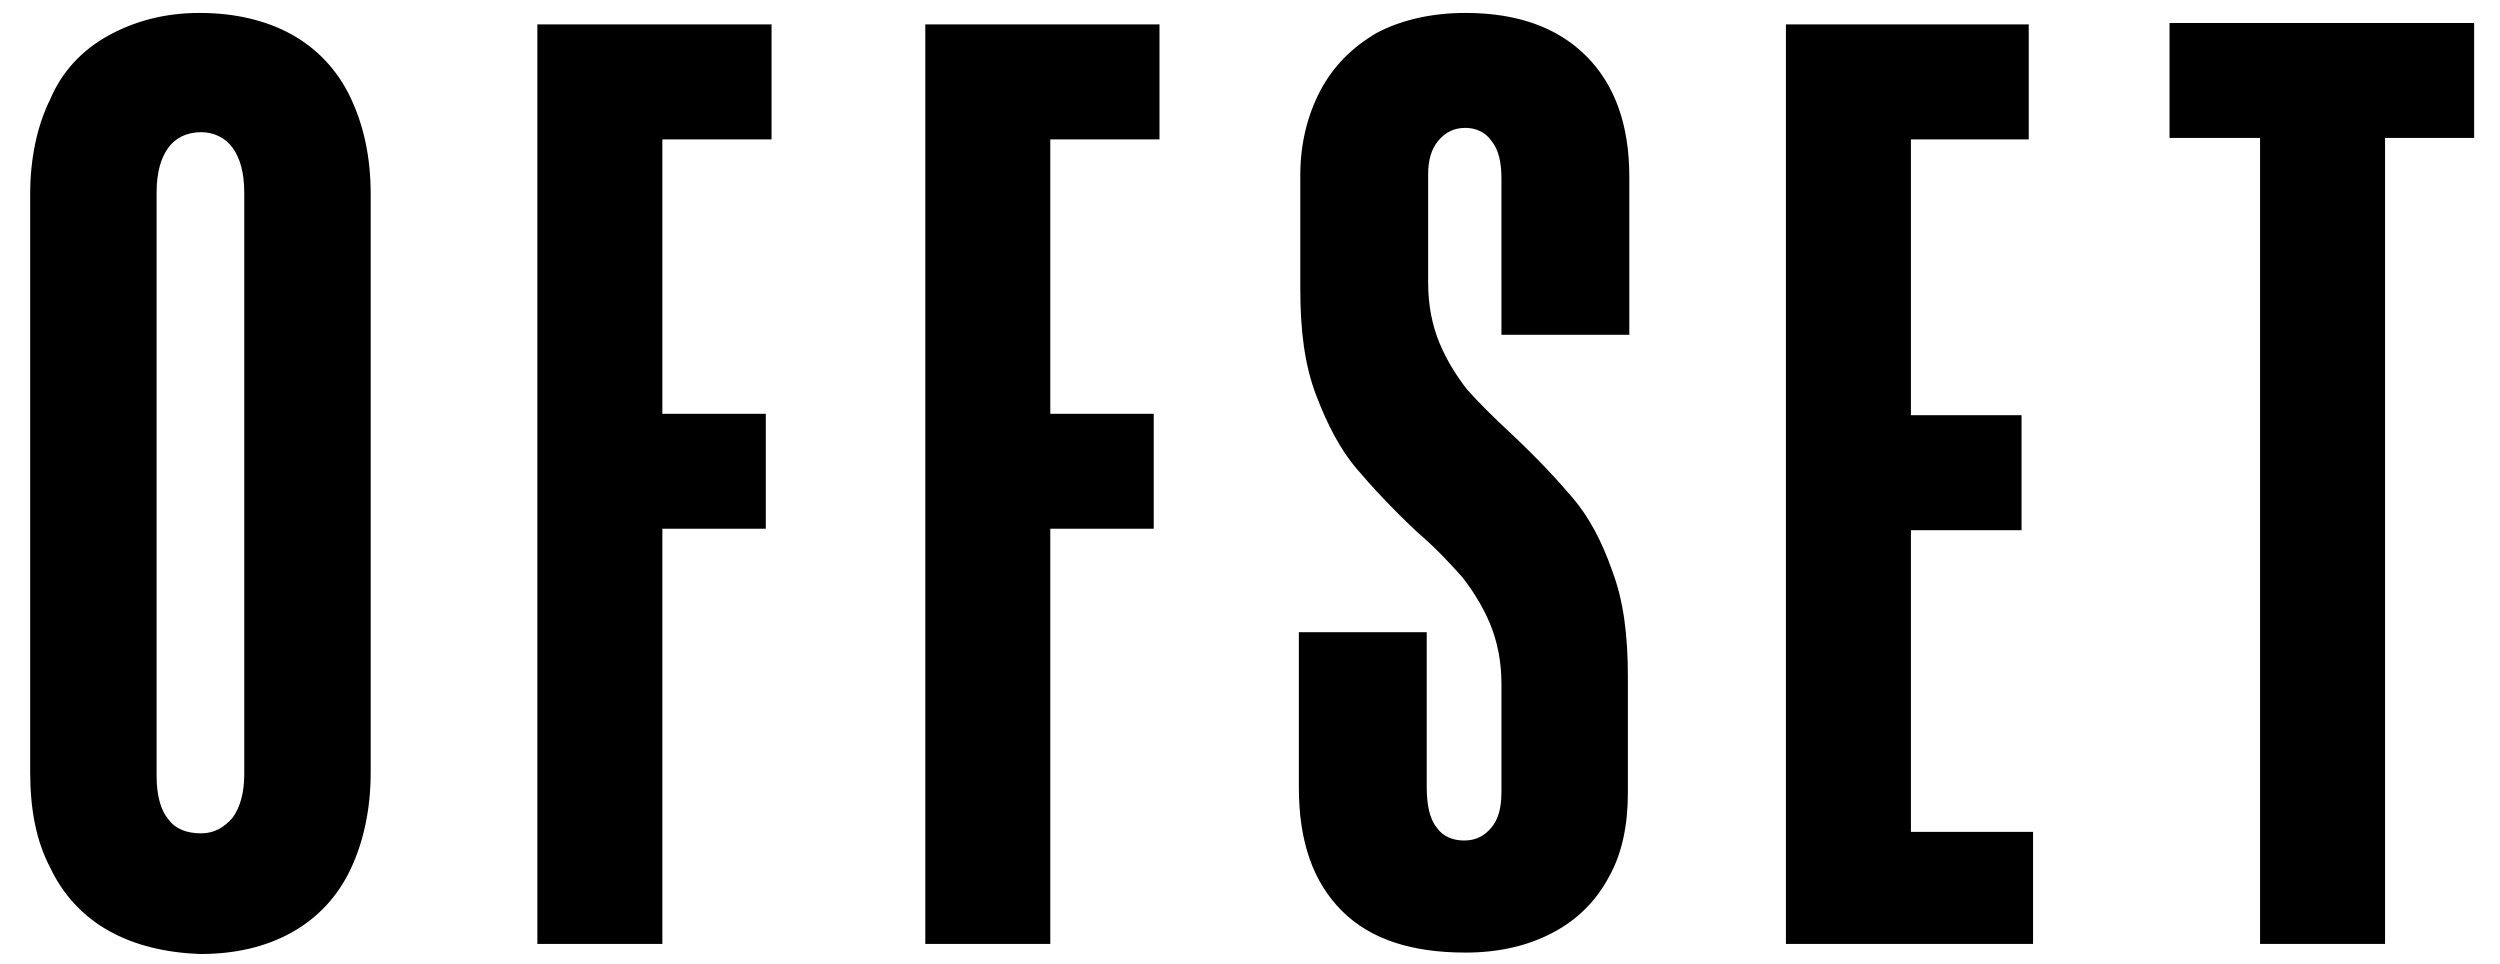
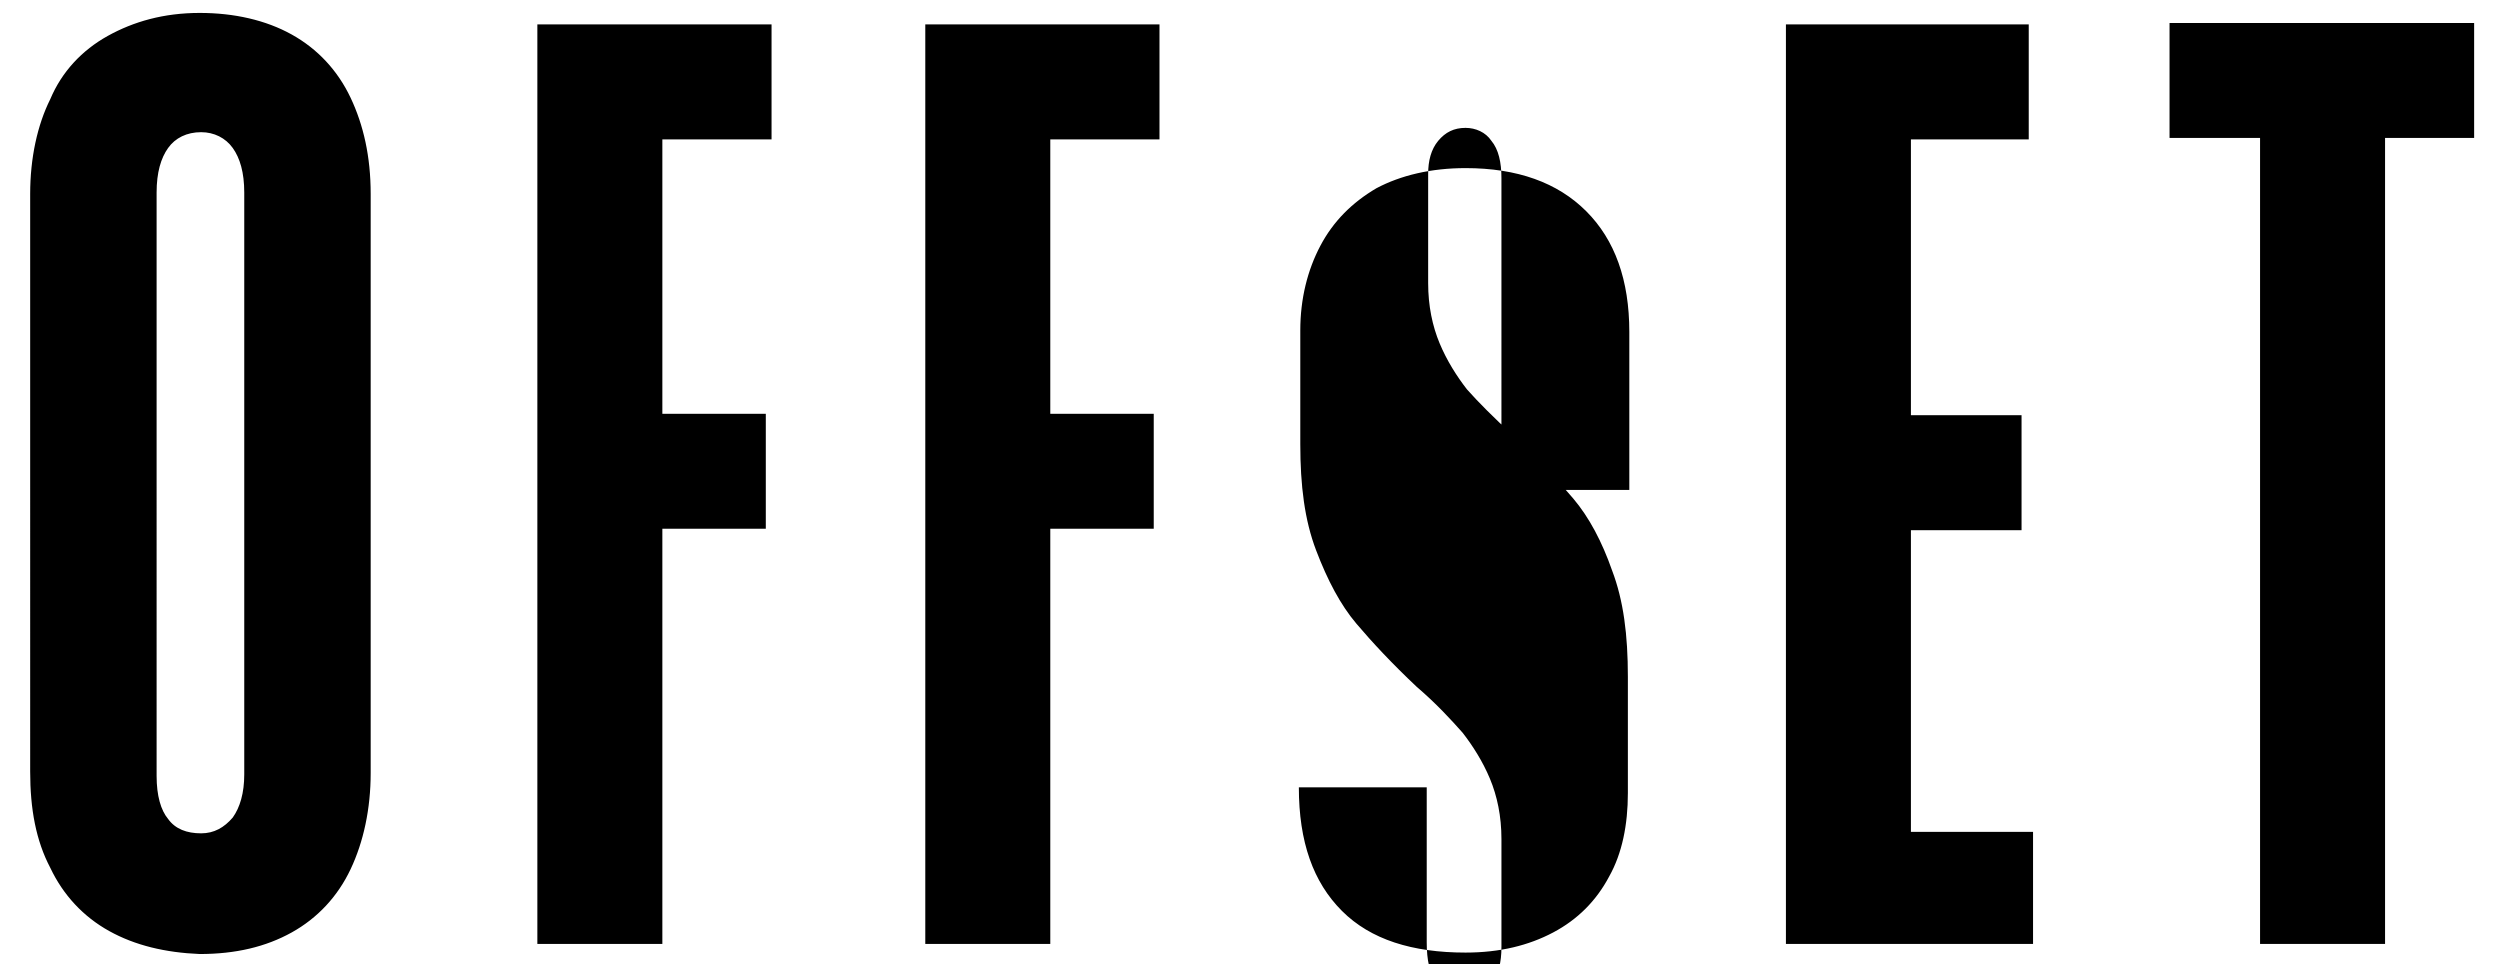
<svg xmlns="http://www.w3.org/2000/svg" xml:space="preserve" style="enable-background:new 0 0 174 67.1" viewBox="0 0 174 67.1">
-   <path d="M7.6 64.8c-1.8-1-3.2-2.5-4.1-4.4-1-1.9-1.4-4.1-1.4-6.7V13.5c0-2.5.5-4.8 1.4-6.6.8-1.9 2.2-3.4 4-4.4 1.8-1 3.9-1.6 6.4-1.6 2.4 0 4.6.5 6.4 1.5 1.8 1 3.2 2.5 4.1 4.4.9 1.9 1.4 4.1 1.4 6.7v40.3c0 2.5-.5 4.8-1.4 6.7-.9 1.9-2.3 3.4-4.1 4.4-1.8 1-3.9 1.5-6.4 1.5-2.4-.1-4.5-.6-6.3-1.6zm8.6-7.9c.5-.7.8-1.7.8-3V13.4c0-1.4-.3-2.4-.8-3.1-.5-.7-1.3-1.1-2.2-1.1-1 0-1.8.4-2.3 1.1-.5.7-.8 1.7-.8 3.1V54c0 1.4.3 2.4.8 3 .5.7 1.3 1 2.3 1 .9 0 1.6-.4 2.2-1.1zM46.1 9.6v19.2h7.2v8h-7.2v28.9h-8.7v-64h16.3v8h-7.6zM73.1 9.6v19.2h7.2v8h-7.2v28.9h-8.7v-64h16.3v8h-7.6zM93.4 63.4c-2-2-3-4.8-3-8.6V44h8.9v10.8c0 1.2.2 2.2.7 2.8.4.6 1.1.9 1.9.9.8 0 1.4-.3 1.9-.9.5-.6.7-1.4.7-2.5v-7.5c0-1.6-.3-3-.8-4.2-.5-1.2-1.2-2.3-1.9-3.2-.8-.9-1.8-2-3.2-3.2-1.7-1.6-3.1-3.1-4.2-4.4-1.1-1.3-2-3-2.8-5.1-.8-2.1-1.1-4.5-1.1-7.4v-7.9c0-2.2.5-4.2 1.4-5.9.9-1.7 2.2-3 3.9-4 1.7-.9 3.8-1.4 6.2-1.4 3.6 0 6.4 1 8.4 3s3 4.8 3 8.4v11h-8.9V12.4c0-1.1-.2-2-.7-2.6-.4-.6-1.1-.9-1.8-.9-.8 0-1.4.3-1.9.9-.5.6-.7 1.4-.7 2.3v7.6c0 1.6.3 3 .8 4.2.5 1.2 1.2 2.3 1.9 3.2.8.9 1.8 1.9 3.2 3.2 1.7 1.6 3.1 3.1 4.2 4.4 1.1 1.3 2 3 2.7 5 .8 2.1 1.1 4.5 1.1 7.4v8.1c0 2.2-.4 4.2-1.3 5.8-.9 1.7-2.2 3-3.9 3.9-1.7.9-3.7 1.4-6.1 1.4-3.7 0-6.6-.9-8.6-2.9zM141.5 57.7v8h-17.2v-64h16.9v8H133v19.2h7.7v8H133v21h8.5zM157.3 9.6H151v-8h21.2v8H166v56.1h-8.7V9.6z" />
+   <path d="M7.6 64.8c-1.8-1-3.2-2.5-4.1-4.4-1-1.9-1.4-4.1-1.4-6.7V13.5c0-2.5.5-4.8 1.4-6.6.8-1.9 2.2-3.4 4-4.4 1.8-1 3.9-1.6 6.4-1.6 2.4 0 4.6.5 6.4 1.5 1.8 1 3.2 2.5 4.1 4.4.9 1.9 1.4 4.1 1.4 6.7v40.3c0 2.5-.5 4.8-1.4 6.7-.9 1.9-2.3 3.4-4.1 4.4-1.8 1-3.9 1.5-6.4 1.5-2.4-.1-4.5-.6-6.3-1.6zm8.6-7.9c.5-.7.8-1.7.8-3V13.4c0-1.4-.3-2.4-.8-3.1-.5-.7-1.3-1.1-2.2-1.1-1 0-1.8.4-2.3 1.1-.5.7-.8 1.7-.8 3.1V54c0 1.4.3 2.4.8 3 .5.7 1.3 1 2.3 1 .9 0 1.6-.4 2.2-1.1zM46.1 9.6v19.2h7.2v8h-7.2v28.9h-8.7v-64h16.3v8h-7.6zM73.1 9.6v19.2h7.2v8h-7.2v28.9h-8.7v-64h16.3v8h-7.6zM93.4 63.4c-2-2-3-4.8-3-8.6h8.9v10.8c0 1.2.2 2.2.7 2.8.4.6 1.1.9 1.9.9.8 0 1.4-.3 1.9-.9.5-.6.7-1.4.7-2.5v-7.5c0-1.6-.3-3-.8-4.2-.5-1.2-1.2-2.3-1.9-3.2-.8-.9-1.8-2-3.2-3.2-1.7-1.6-3.1-3.1-4.2-4.4-1.1-1.3-2-3-2.8-5.1-.8-2.1-1.1-4.5-1.1-7.4v-7.9c0-2.2.5-4.2 1.4-5.9.9-1.7 2.2-3 3.9-4 1.7-.9 3.8-1.4 6.2-1.4 3.6 0 6.4 1 8.4 3s3 4.8 3 8.4v11h-8.9V12.4c0-1.1-.2-2-.7-2.6-.4-.6-1.1-.9-1.8-.9-.8 0-1.4.3-1.9.9-.5.6-.7 1.4-.7 2.3v7.6c0 1.6.3 3 .8 4.2.5 1.2 1.2 2.3 1.9 3.2.8.9 1.8 1.9 3.2 3.2 1.7 1.6 3.1 3.1 4.2 4.4 1.1 1.3 2 3 2.7 5 .8 2.1 1.1 4.5 1.1 7.4v8.1c0 2.2-.4 4.2-1.3 5.8-.9 1.7-2.2 3-3.9 3.9-1.7.9-3.7 1.4-6.1 1.4-3.7 0-6.6-.9-8.6-2.9zM141.5 57.7v8h-17.2v-64h16.9v8H133v19.2h7.7v8H133v21h8.5zM157.3 9.6H151v-8h21.2v8H166v56.1h-8.7V9.6z" />
</svg>